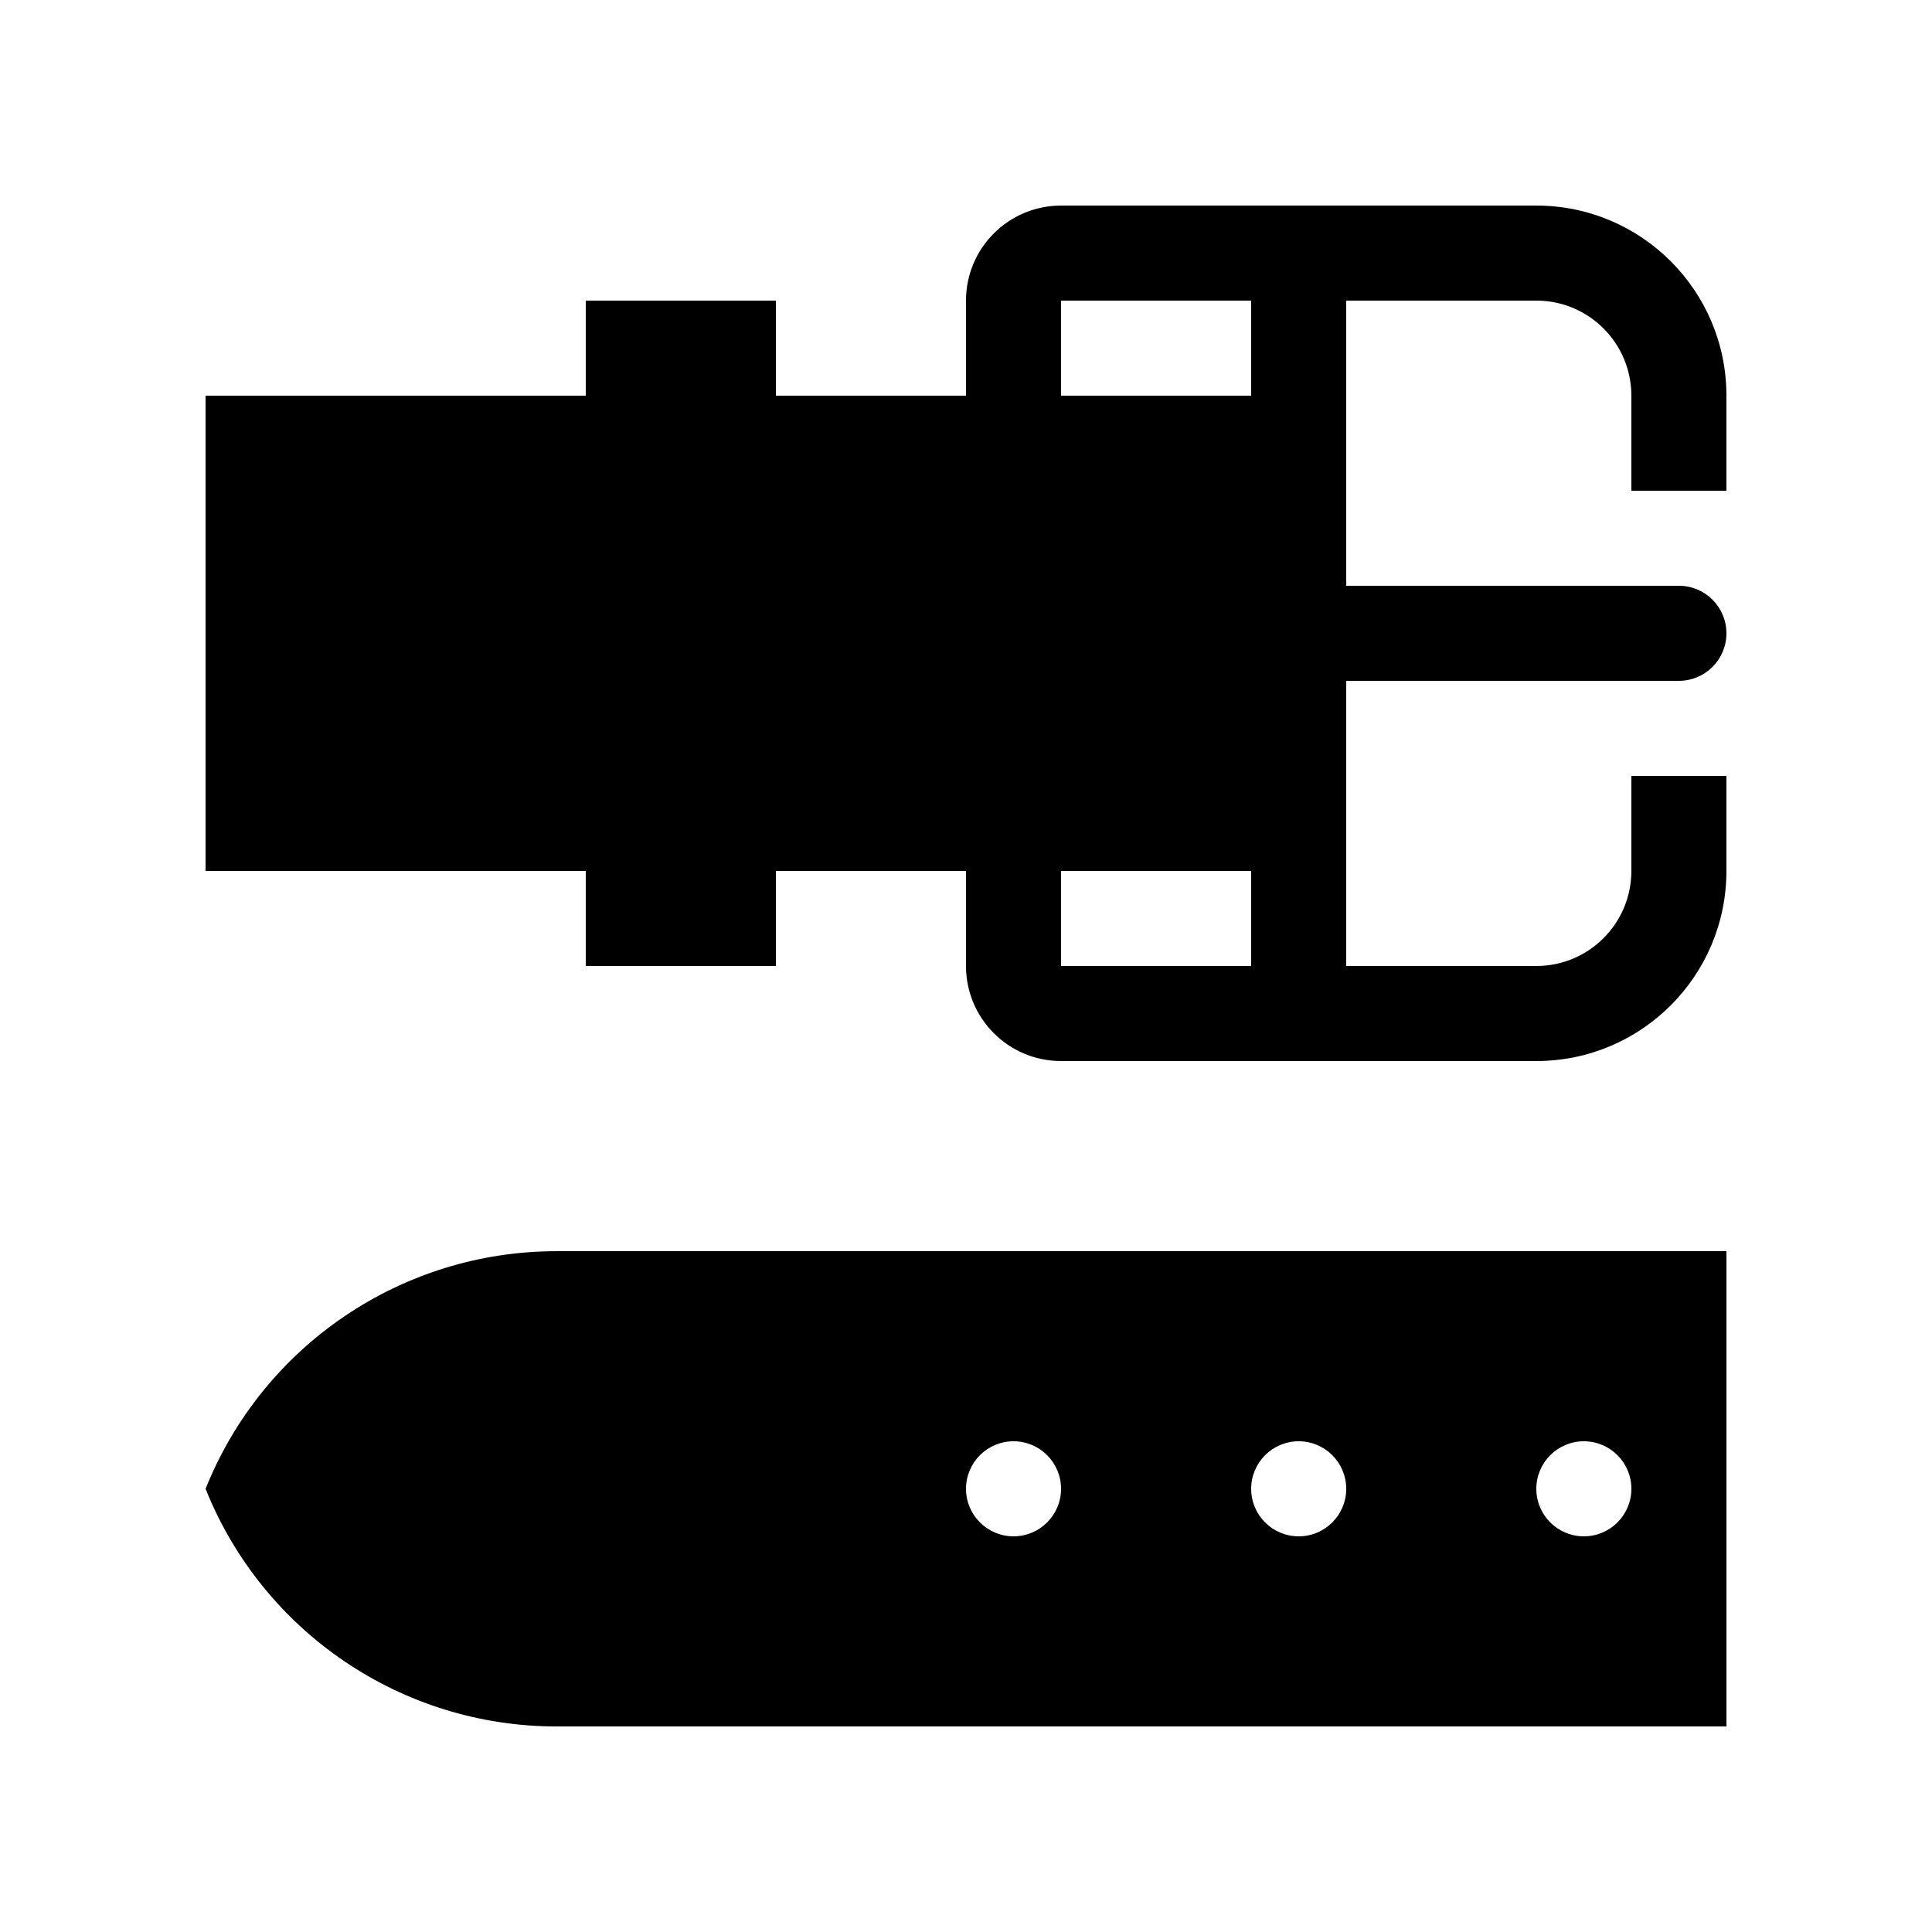
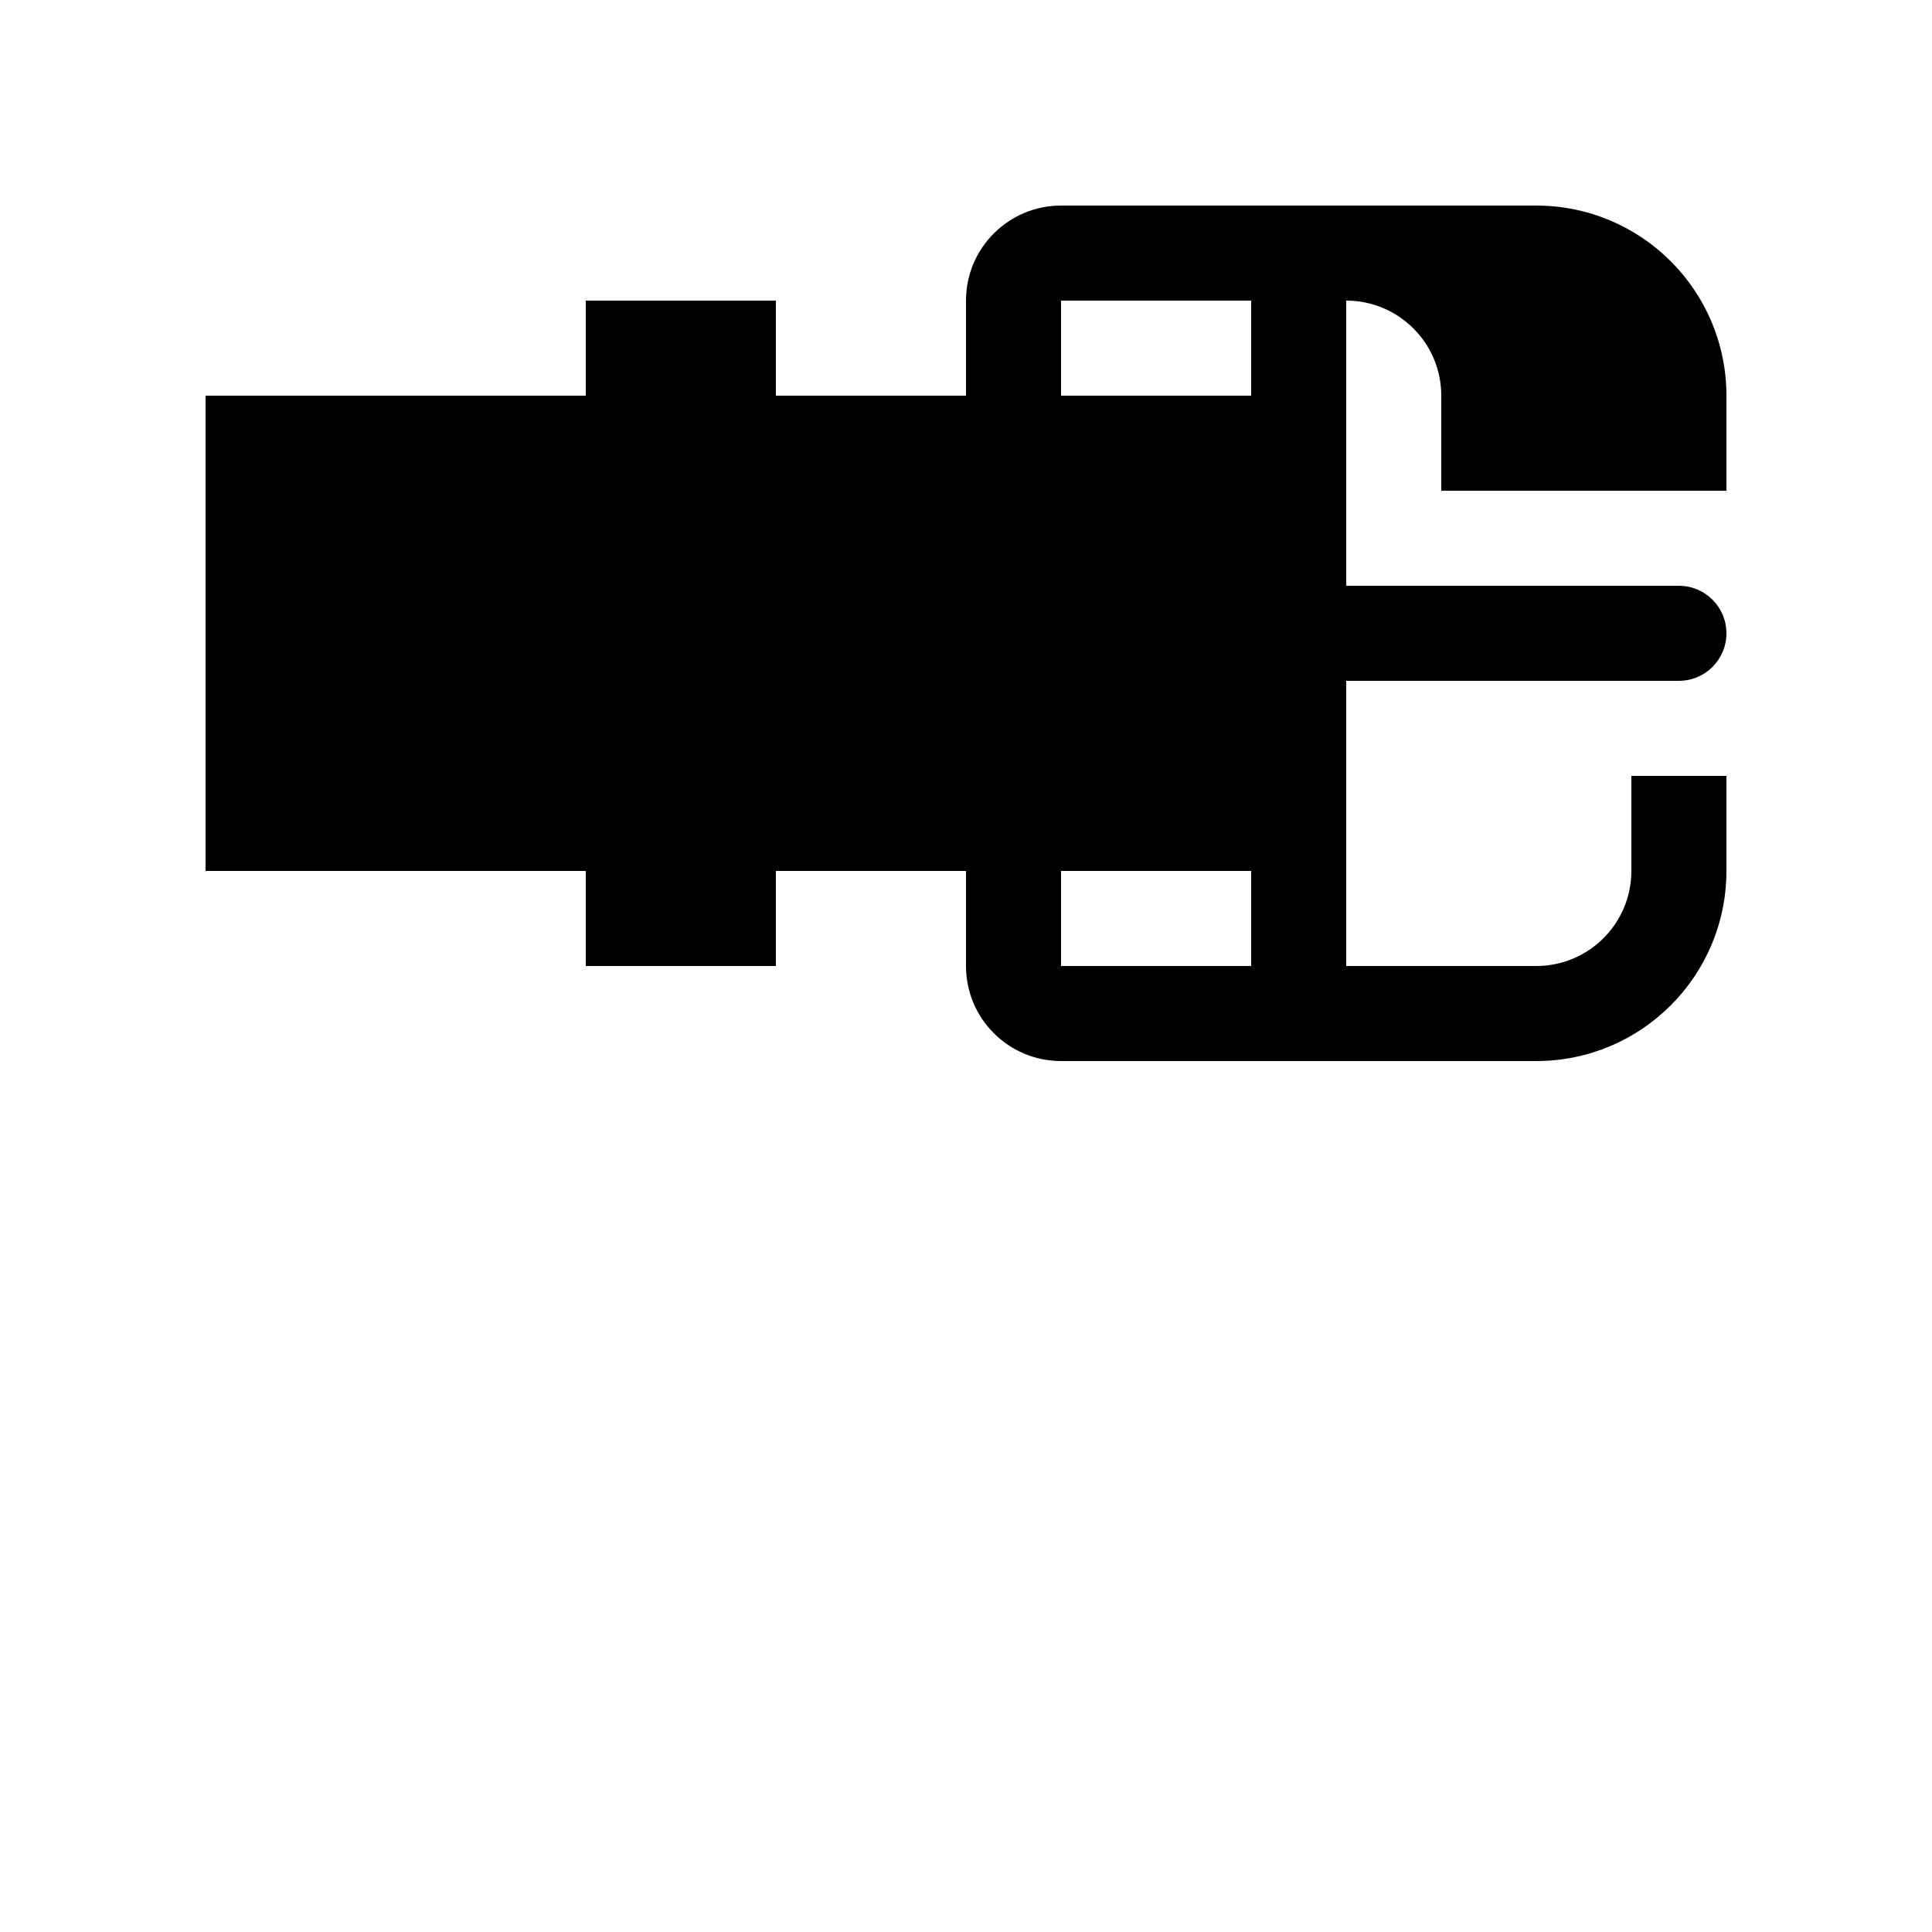
<svg xmlns="http://www.w3.org/2000/svg" fill="#000000" width="800px" height="800px" version="1.1" viewBox="144 144 512 512">
  <g>
-     <path d="m601.52 274.05v-25.191c0-27.824-22.559-50.379-50.383-50.379h-125.95c-13.91 0-25.188 11.277-25.188 25.188v25.191h-50.383v-25.191h-50.379v25.191h-100.76v125.95h100.76v25.191h50.379v-25.191h50.383v25.191c0 13.91 11.277 25.188 25.188 25.188h125.95c27.824 0 50.383-22.555 50.383-50.379v-25.191h-25.191v25.191c0 13.91-11.281 25.191-25.191 25.191h-50.379v-75.574h88.164c6.957 0 12.598-5.637 12.598-12.594s-5.641-12.594-12.598-12.594h-88.164v-75.574h50.379c13.91 0 25.191 11.281 25.191 25.191v25.191zm-125.95 125.95h-50.383v-25.191h50.383zm0-151.14h-50.383v-25.191h50.383z" />
-     <path d="m198.48 538.55c15.215 38.035 52.051 62.977 93.016 62.977h310.03v-125.95h-310.03c-40.965 0-77.801 24.938-93.016 62.977zm365.26-12.598c6.957 0 12.594 5.641 12.594 12.598s-5.637 12.594-12.594 12.594c-6.961 0-12.598-5.637-12.598-12.594s5.637-12.598 12.598-12.598zm-75.574 0c6.957 0 12.598 5.641 12.598 12.598s-5.641 12.594-12.598 12.594c-6.957 0-12.594-5.637-12.594-12.594s5.637-12.598 12.594-12.598zm-75.57 0c6.957 0 12.594 5.641 12.594 12.598s-5.637 12.594-12.594 12.594-12.594-5.637-12.594-12.594 5.637-12.598 12.594-12.598z" />
+     <path d="m601.52 274.05v-25.191c0-27.824-22.559-50.379-50.383-50.379h-125.95c-13.91 0-25.188 11.277-25.188 25.188v25.191h-50.383v-25.191h-50.379v25.191h-100.76v125.95h100.76v25.191h50.379v-25.191h50.383v25.191c0 13.91 11.277 25.188 25.188 25.188h125.95c27.824 0 50.383-22.555 50.383-50.379v-25.191h-25.191v25.191c0 13.91-11.281 25.191-25.191 25.191h-50.379v-75.574h88.164c6.957 0 12.598-5.637 12.598-12.594s-5.641-12.594-12.598-12.594h-88.164v-75.574c13.91 0 25.191 11.281 25.191 25.191v25.191zm-125.95 125.95h-50.383v-25.191h50.383zm0-151.14h-50.383v-25.191h50.383z" />
  </g>
</svg>